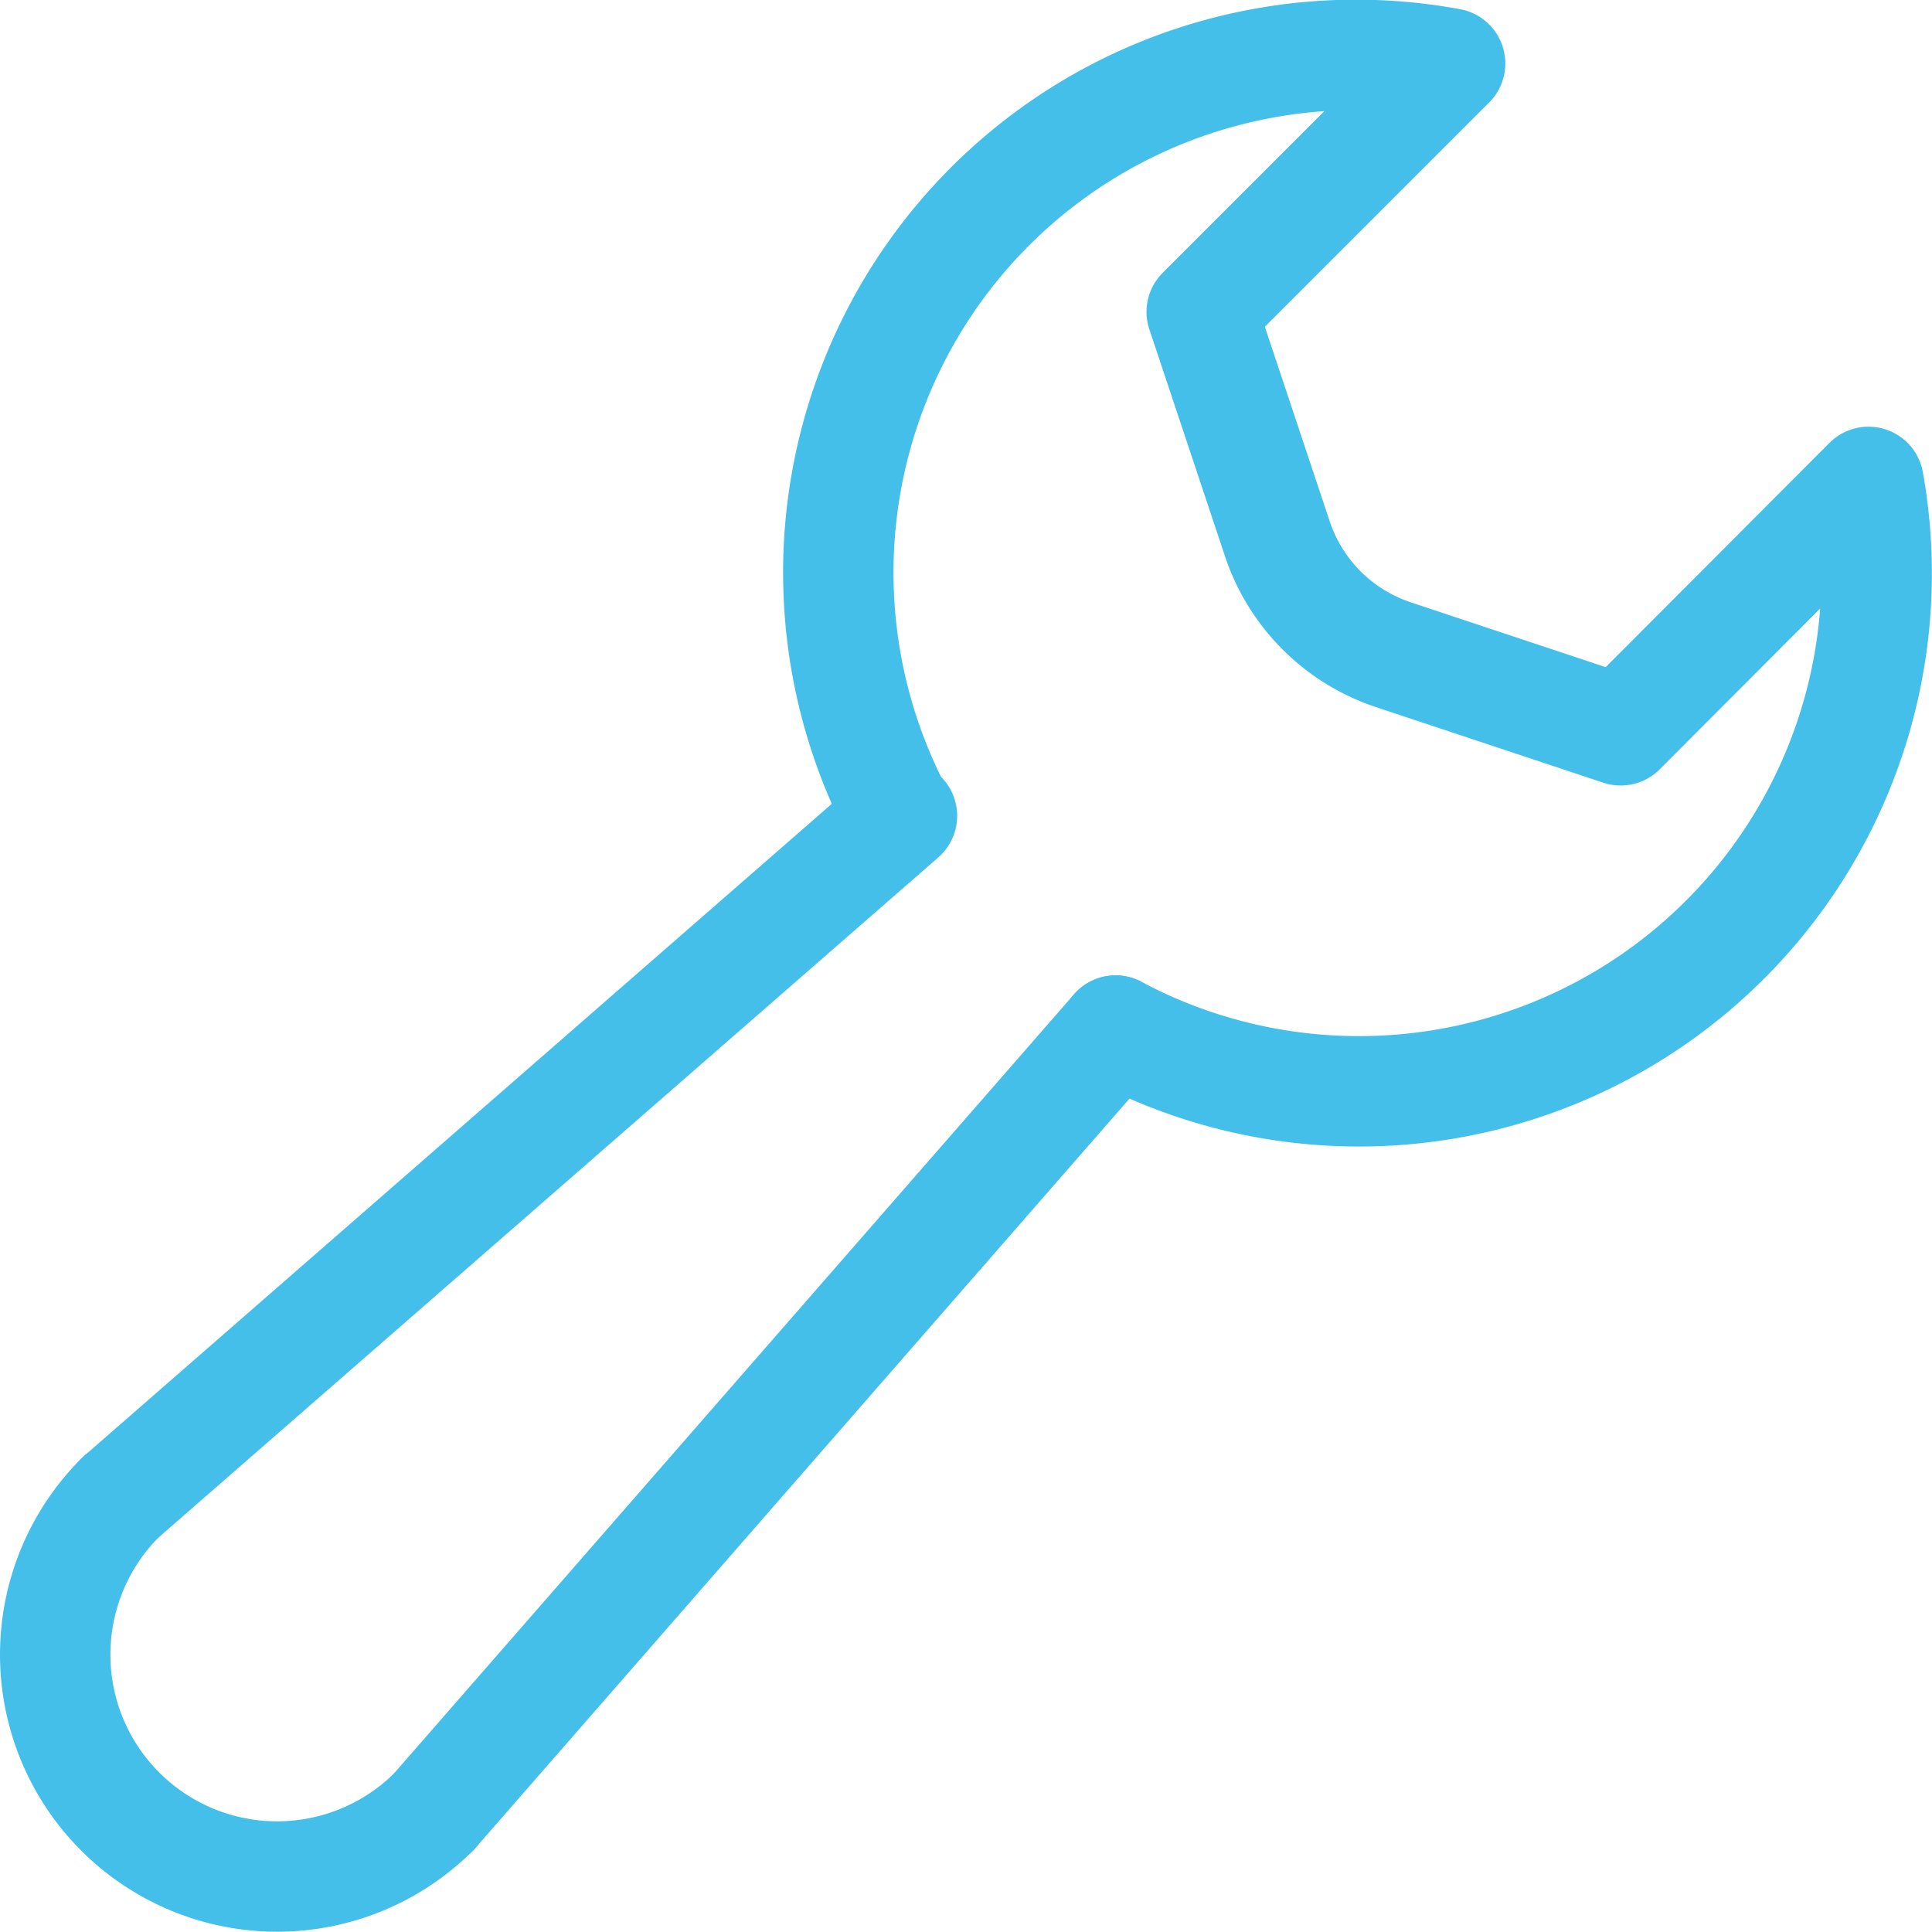
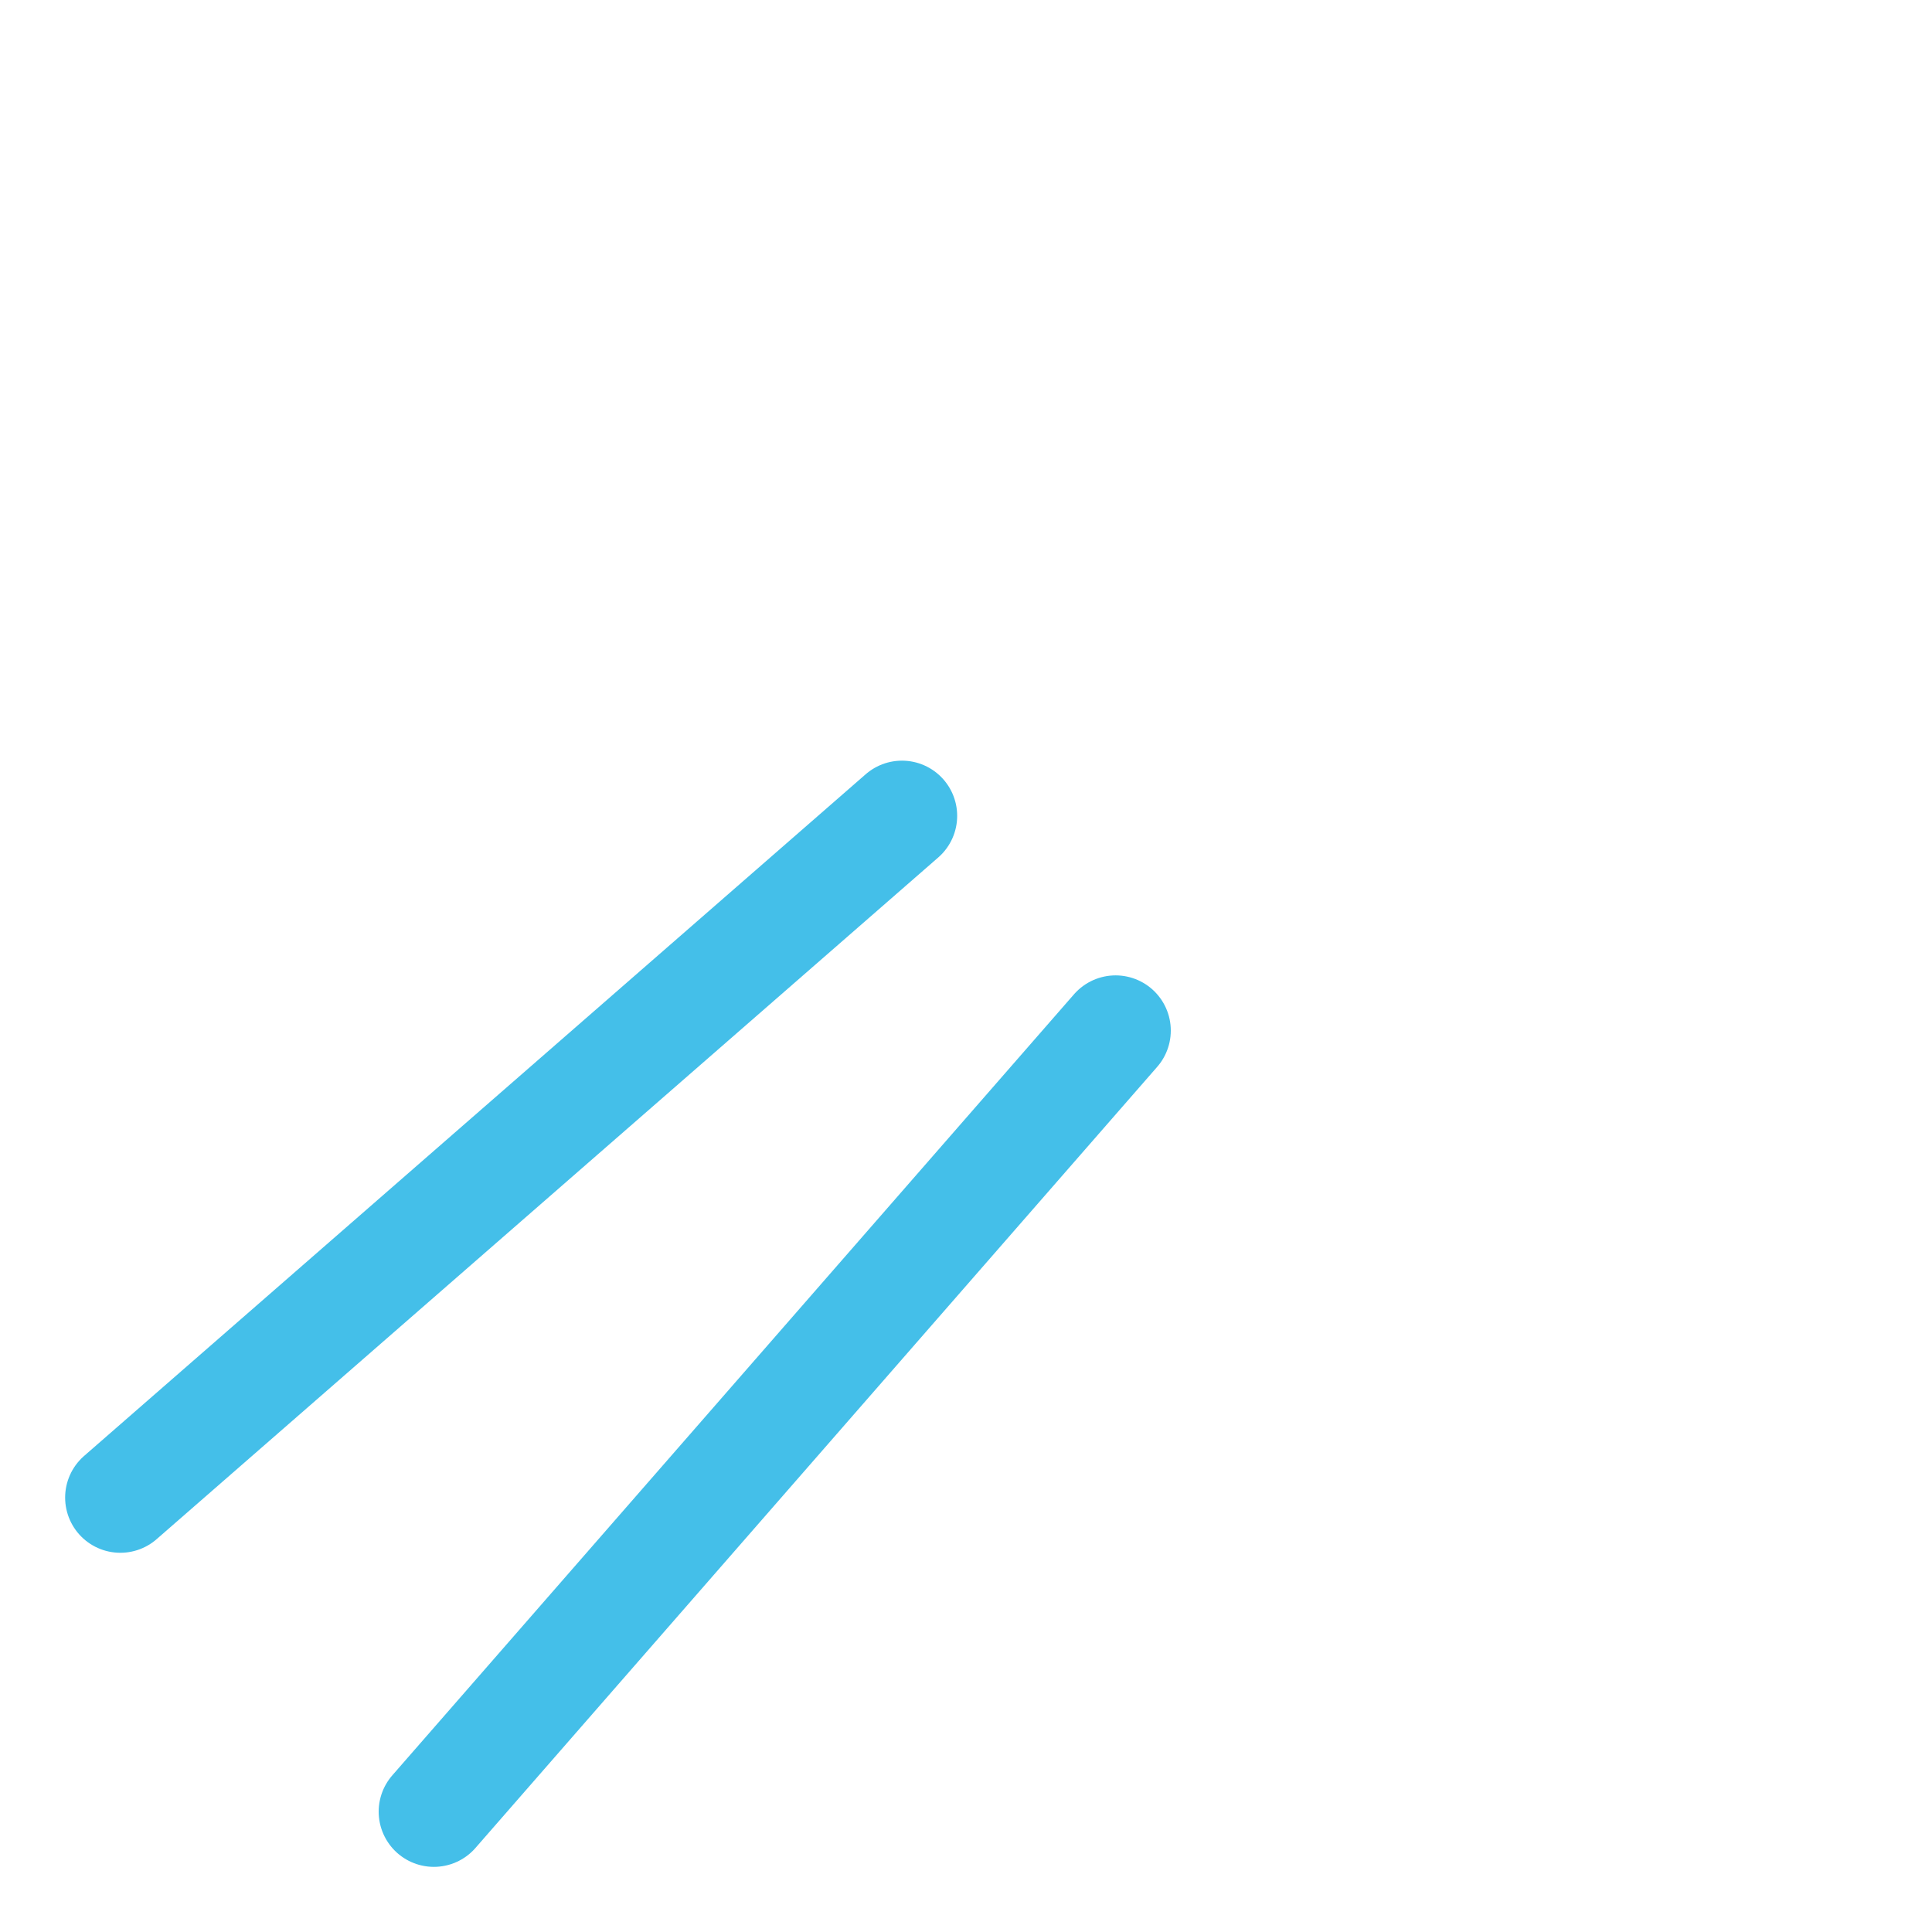
<svg xmlns="http://www.w3.org/2000/svg" width="35" height="35" viewBox="0 0 35 35">
  <defs>
    <style>.cls-1{fill:none;stroke:#44bfe9;stroke-linecap:round;stroke-linejoin:round;stroke-width:2px;}</style>
  </defs>
  <title>top_マンション修繕工事</title>
  <g id="レイヤー_2" data-name="レイヤー 2">
    <g id="コンテンツ">
      <line class="cls-1" x1="20.21" y1="18.67" x2="7.86" y2="32.82" />
      <line class="cls-1" x1="2.18" y1="27.13" x2="16.34" y2="14.78" />
-       <path class="cls-1" d="M7.86,32.82a4,4,0,1,1-5.68-5.69" />
-       <path class="cls-1" d="M20.21,18.67A9.38,9.38,0,0,0,33.85,8.73l-4.49,4.5-4.12-1.37a3.32,3.32,0,0,1-2.1-2.1L21.77,5.65l4.5-4.5h0a9.38,9.38,0,0,0-10,13.6" />
    </g>
  </g>
</svg>